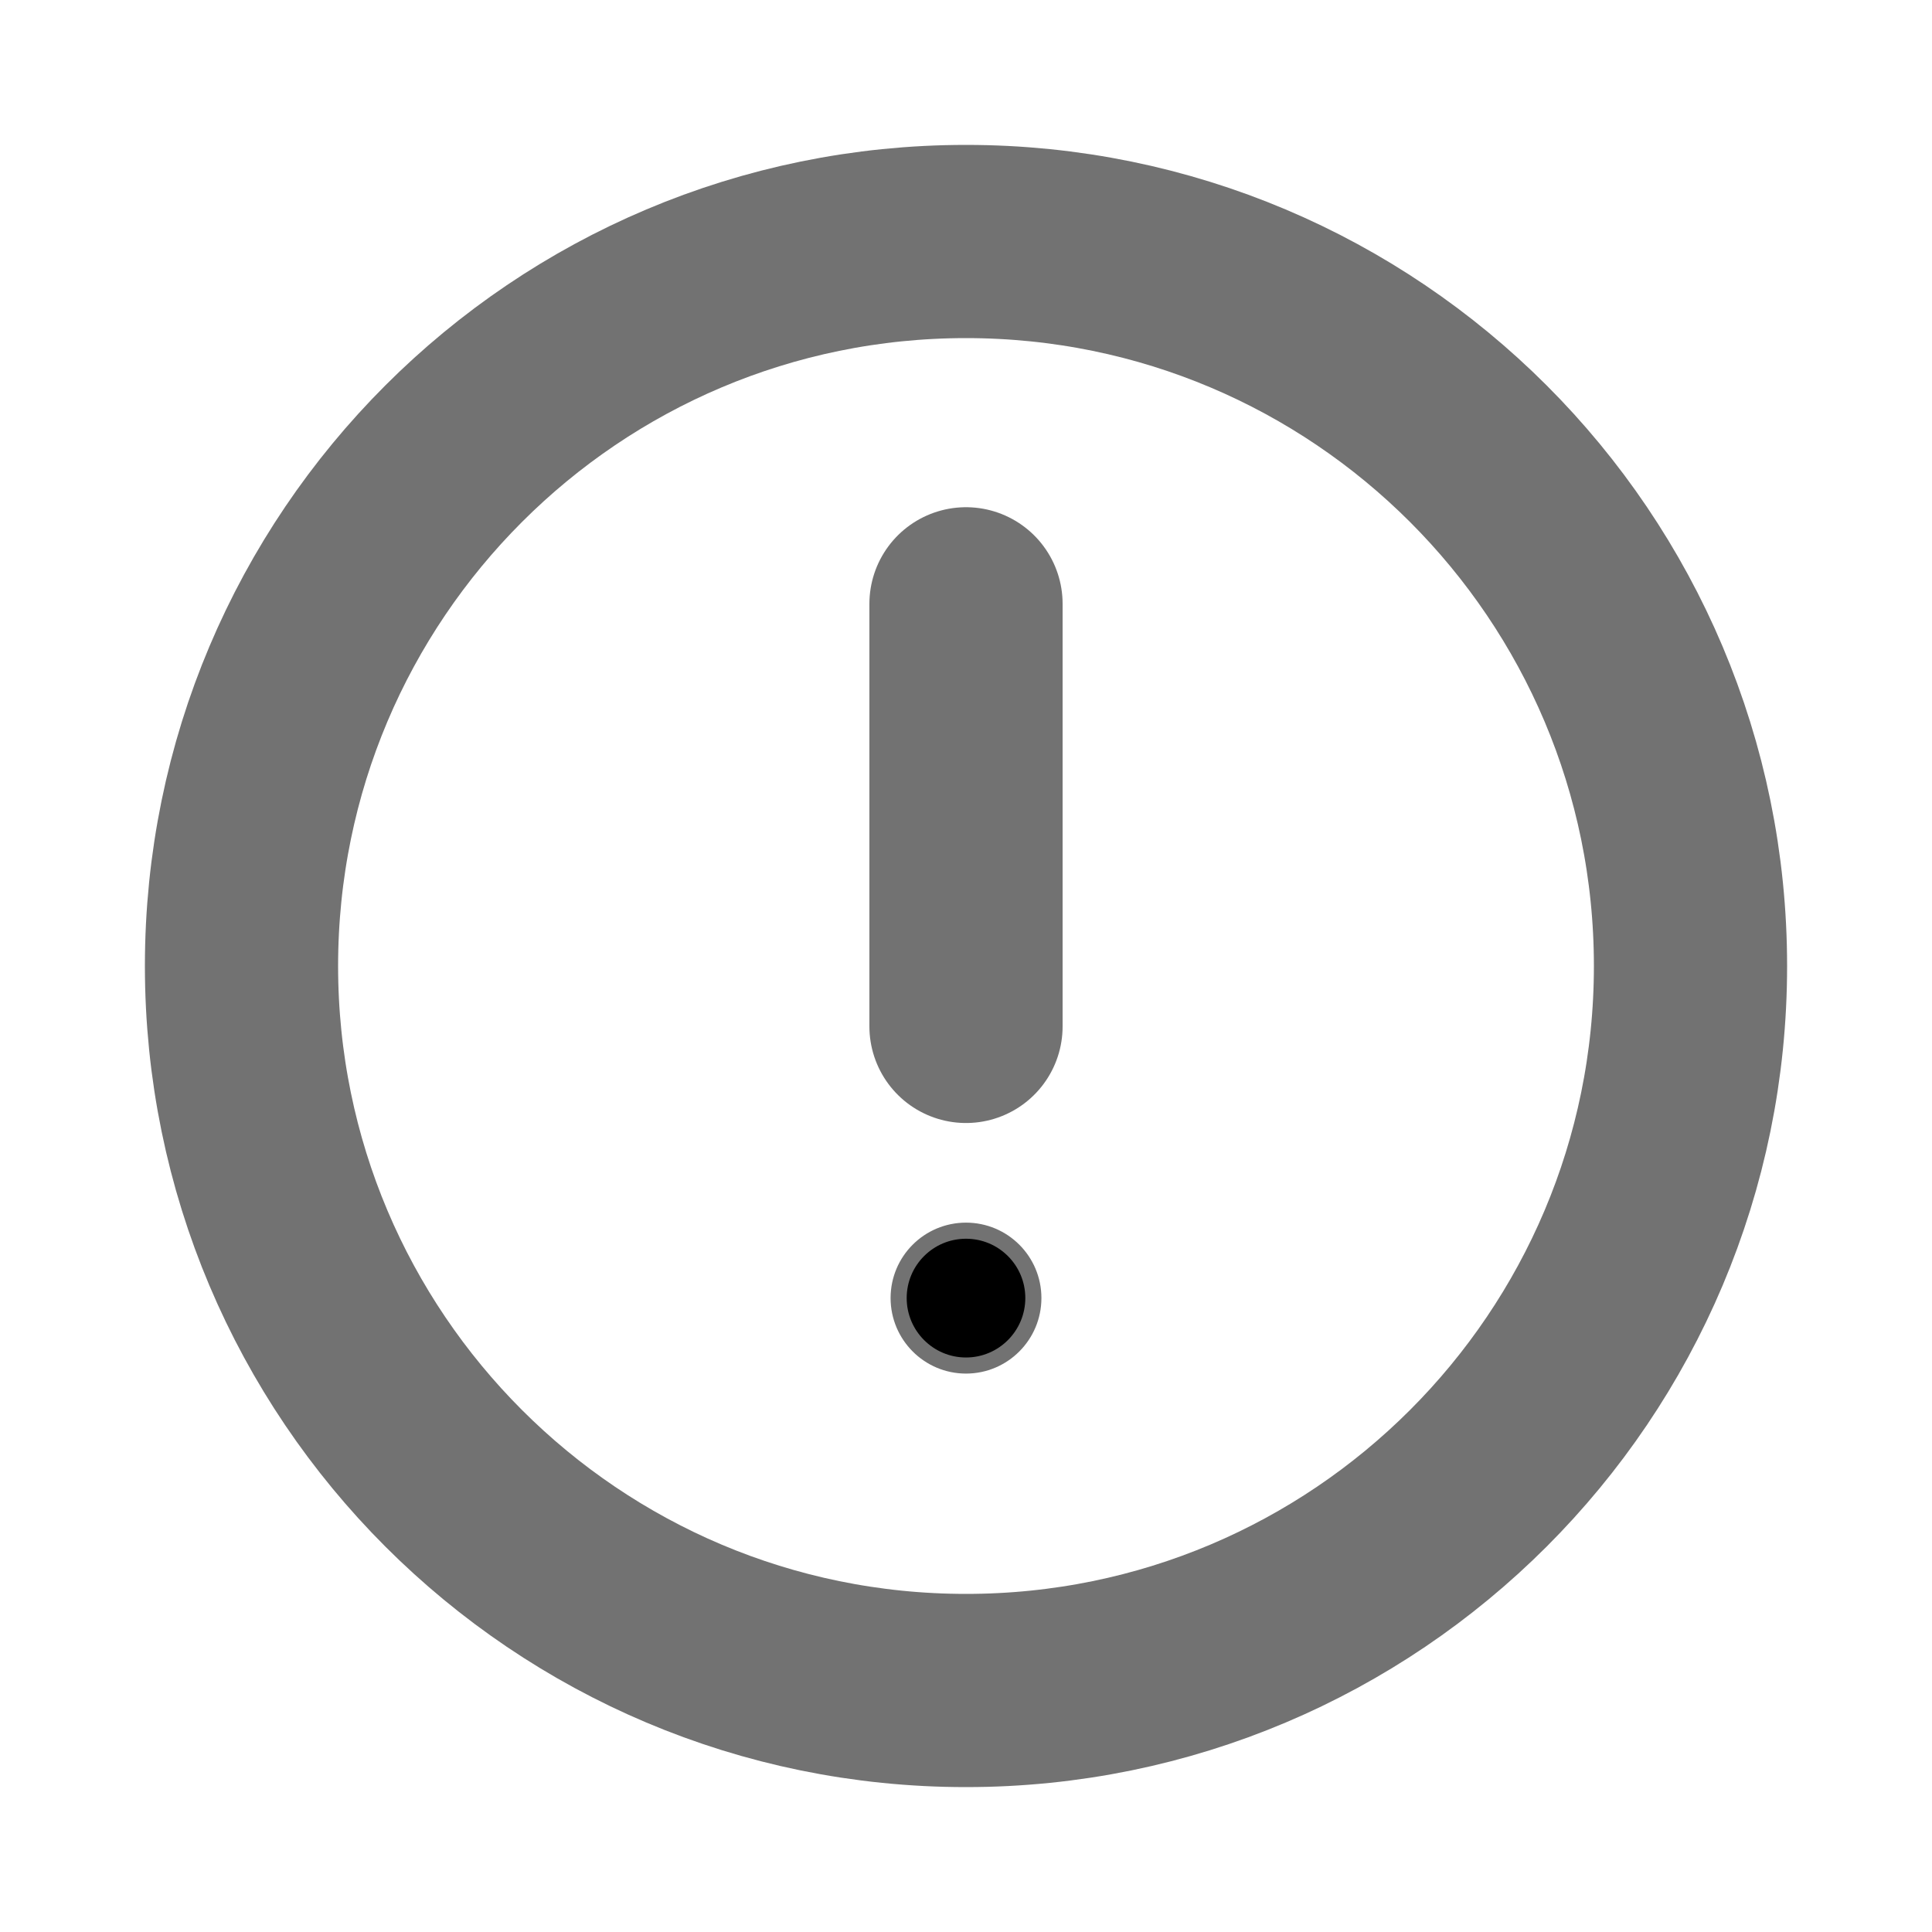
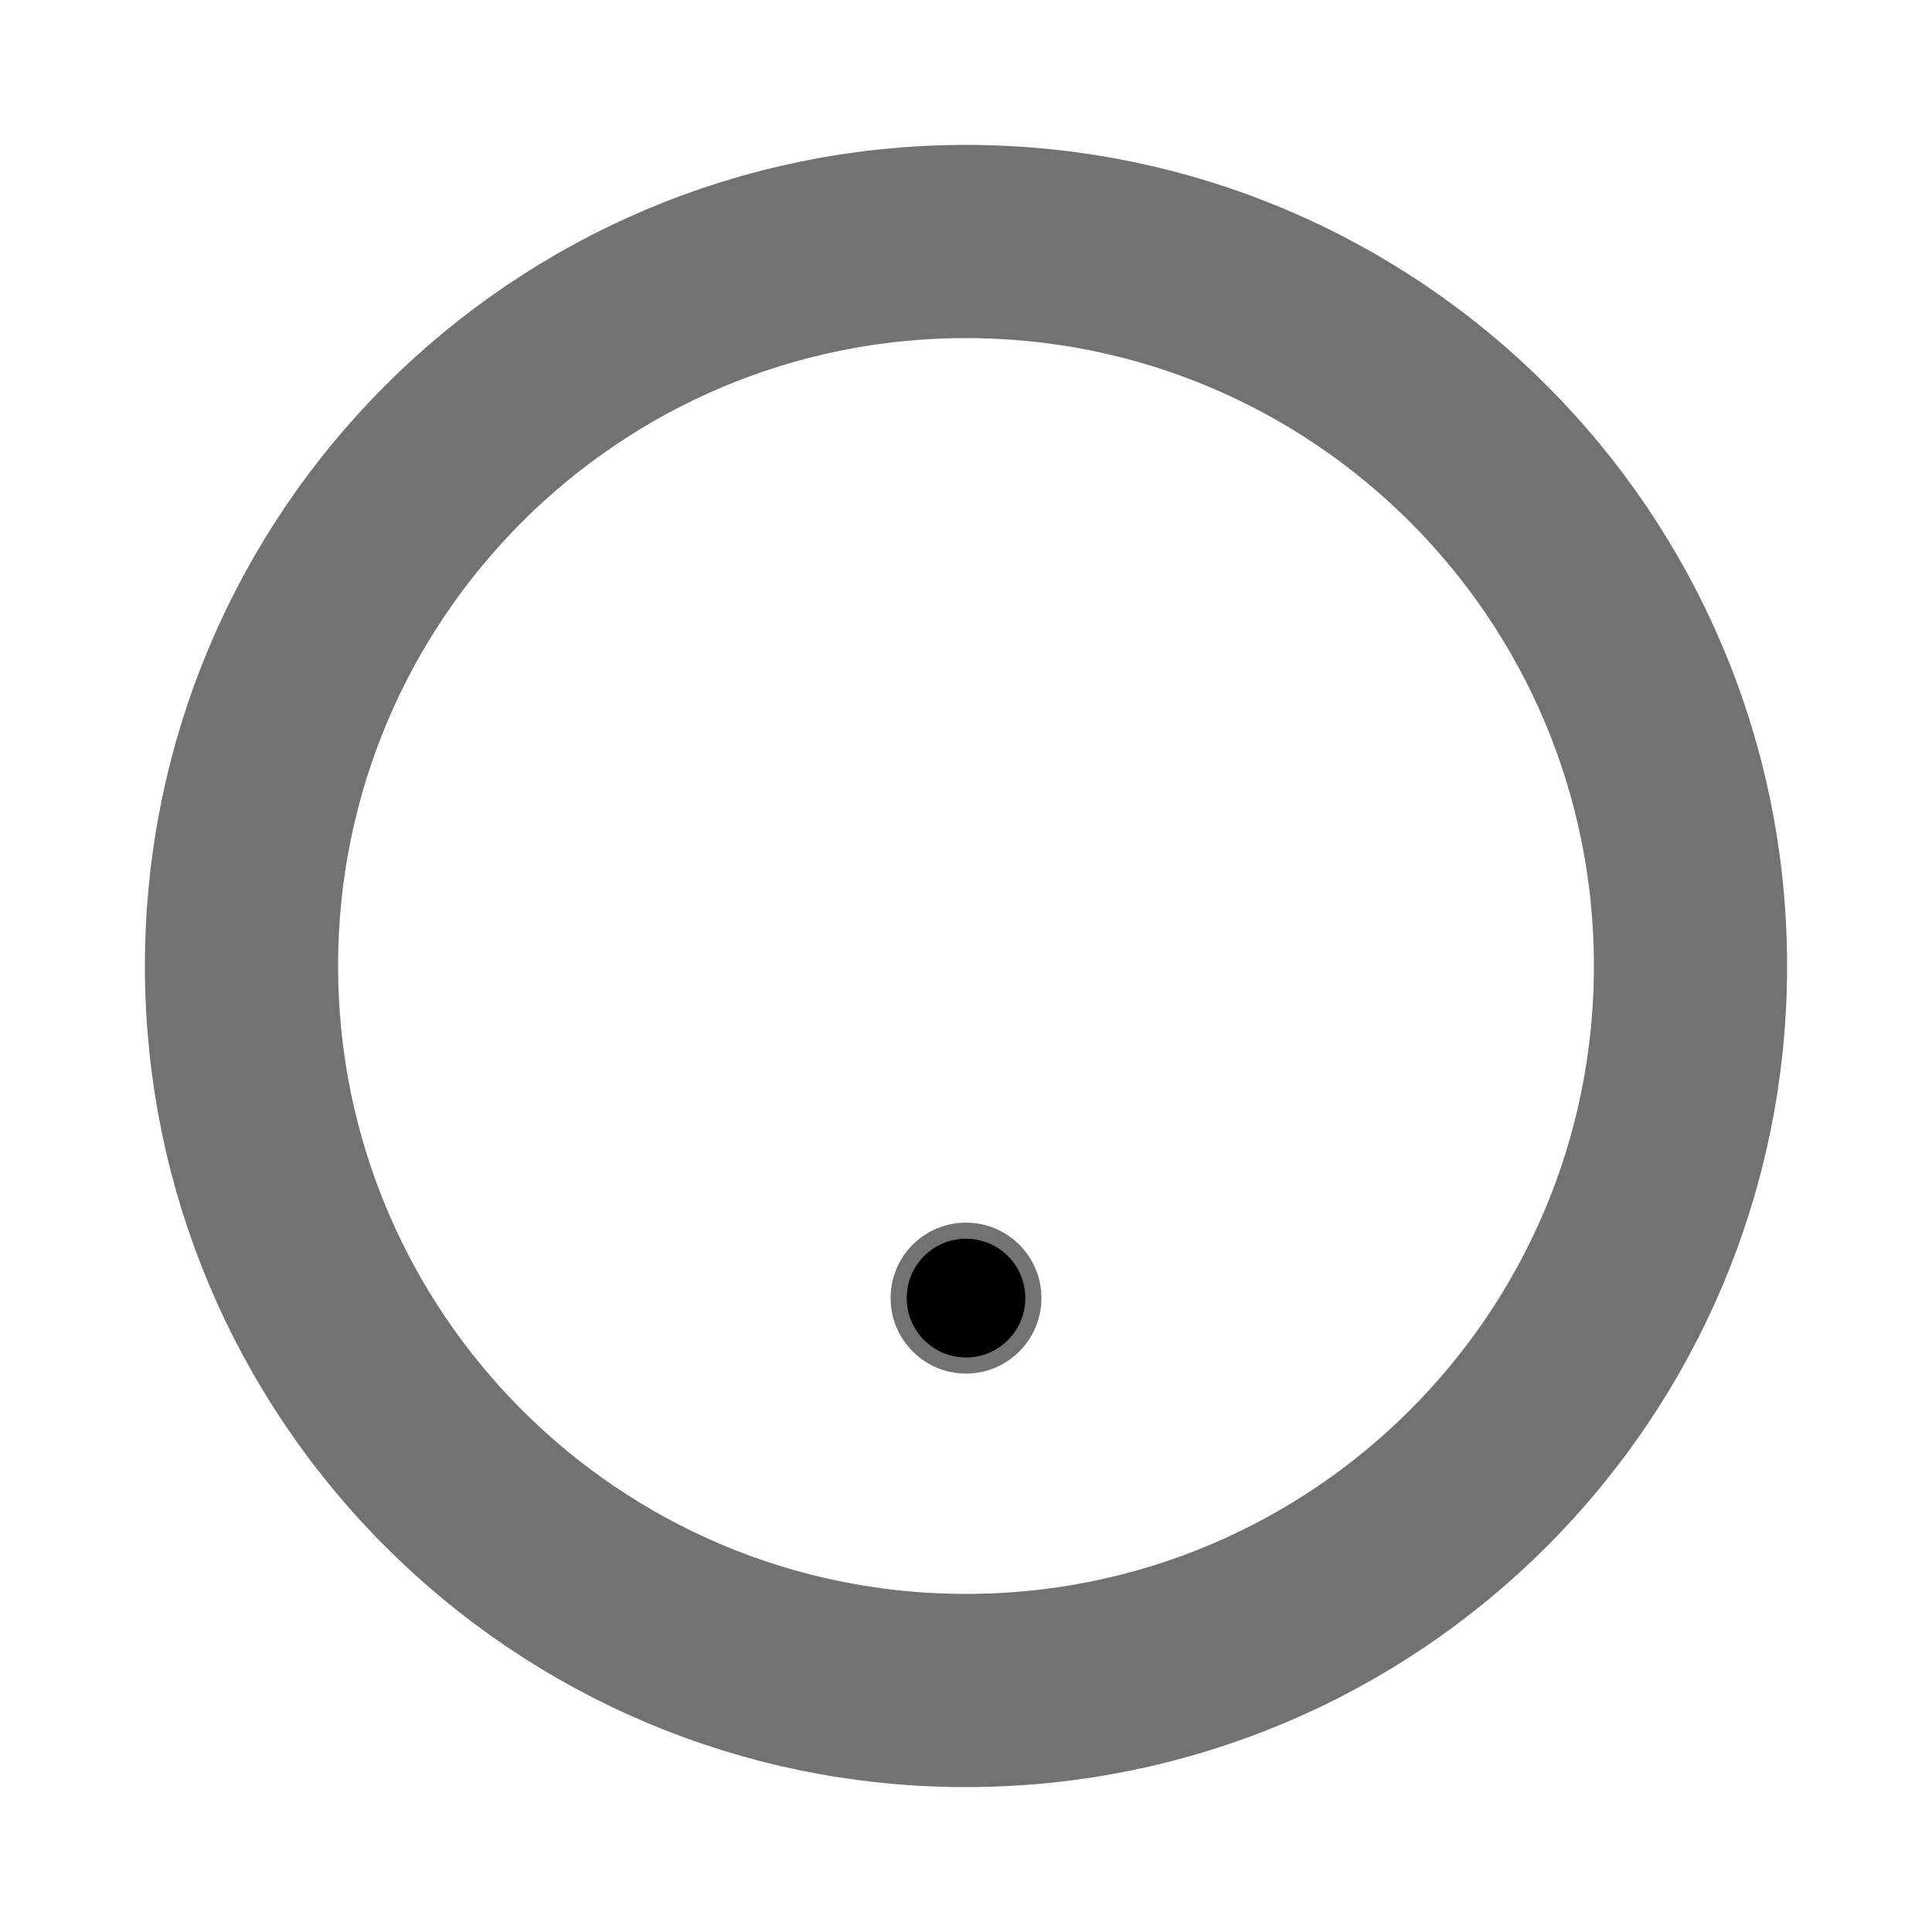
<svg xmlns="http://www.w3.org/2000/svg" width="15" height="15" viewBox="0 0 15 15" fill="none">
-   <path d="M7.5 13.125C10.607 13.125 13.125 10.607 13.125 7.5C13.125 4.393 10.607 1.875 7.5 1.875C4.393 1.875 1.875 4.393 1.875 7.5C1.875 10.607 4.393 13.125 7.5 13.125Z" stroke="#727272" stroke-width="1.5" stroke-linecap="round" stroke-linejoin="round" />
-   <path d="M7.5 4.688V7.969" stroke="#727272" stroke-width="1.5" stroke-linecap="round" stroke-linejoin="round" />
+   <path d="M7.5 13.125C10.607 13.125 13.125 10.607 13.125 7.5C13.125 4.393 10.607 1.875 7.5 1.875C4.393 1.875 1.875 4.393 1.875 7.5C1.875 10.607 4.393 13.125 7.5 13.125" stroke="#727272" stroke-width="1.5" stroke-linecap="round" stroke-linejoin="round" />
  <path d="M8.023 10.078C8.023 10.367 7.789 10.602 7.5 10.602C7.211 10.602 6.977 10.367 6.977 10.078C6.977 9.789 7.211 9.555 7.5 9.555C7.789 9.555 8.023 9.789 8.023 10.078Z" fill="black" stroke="#727272" stroke-width="0.125" />
</svg>